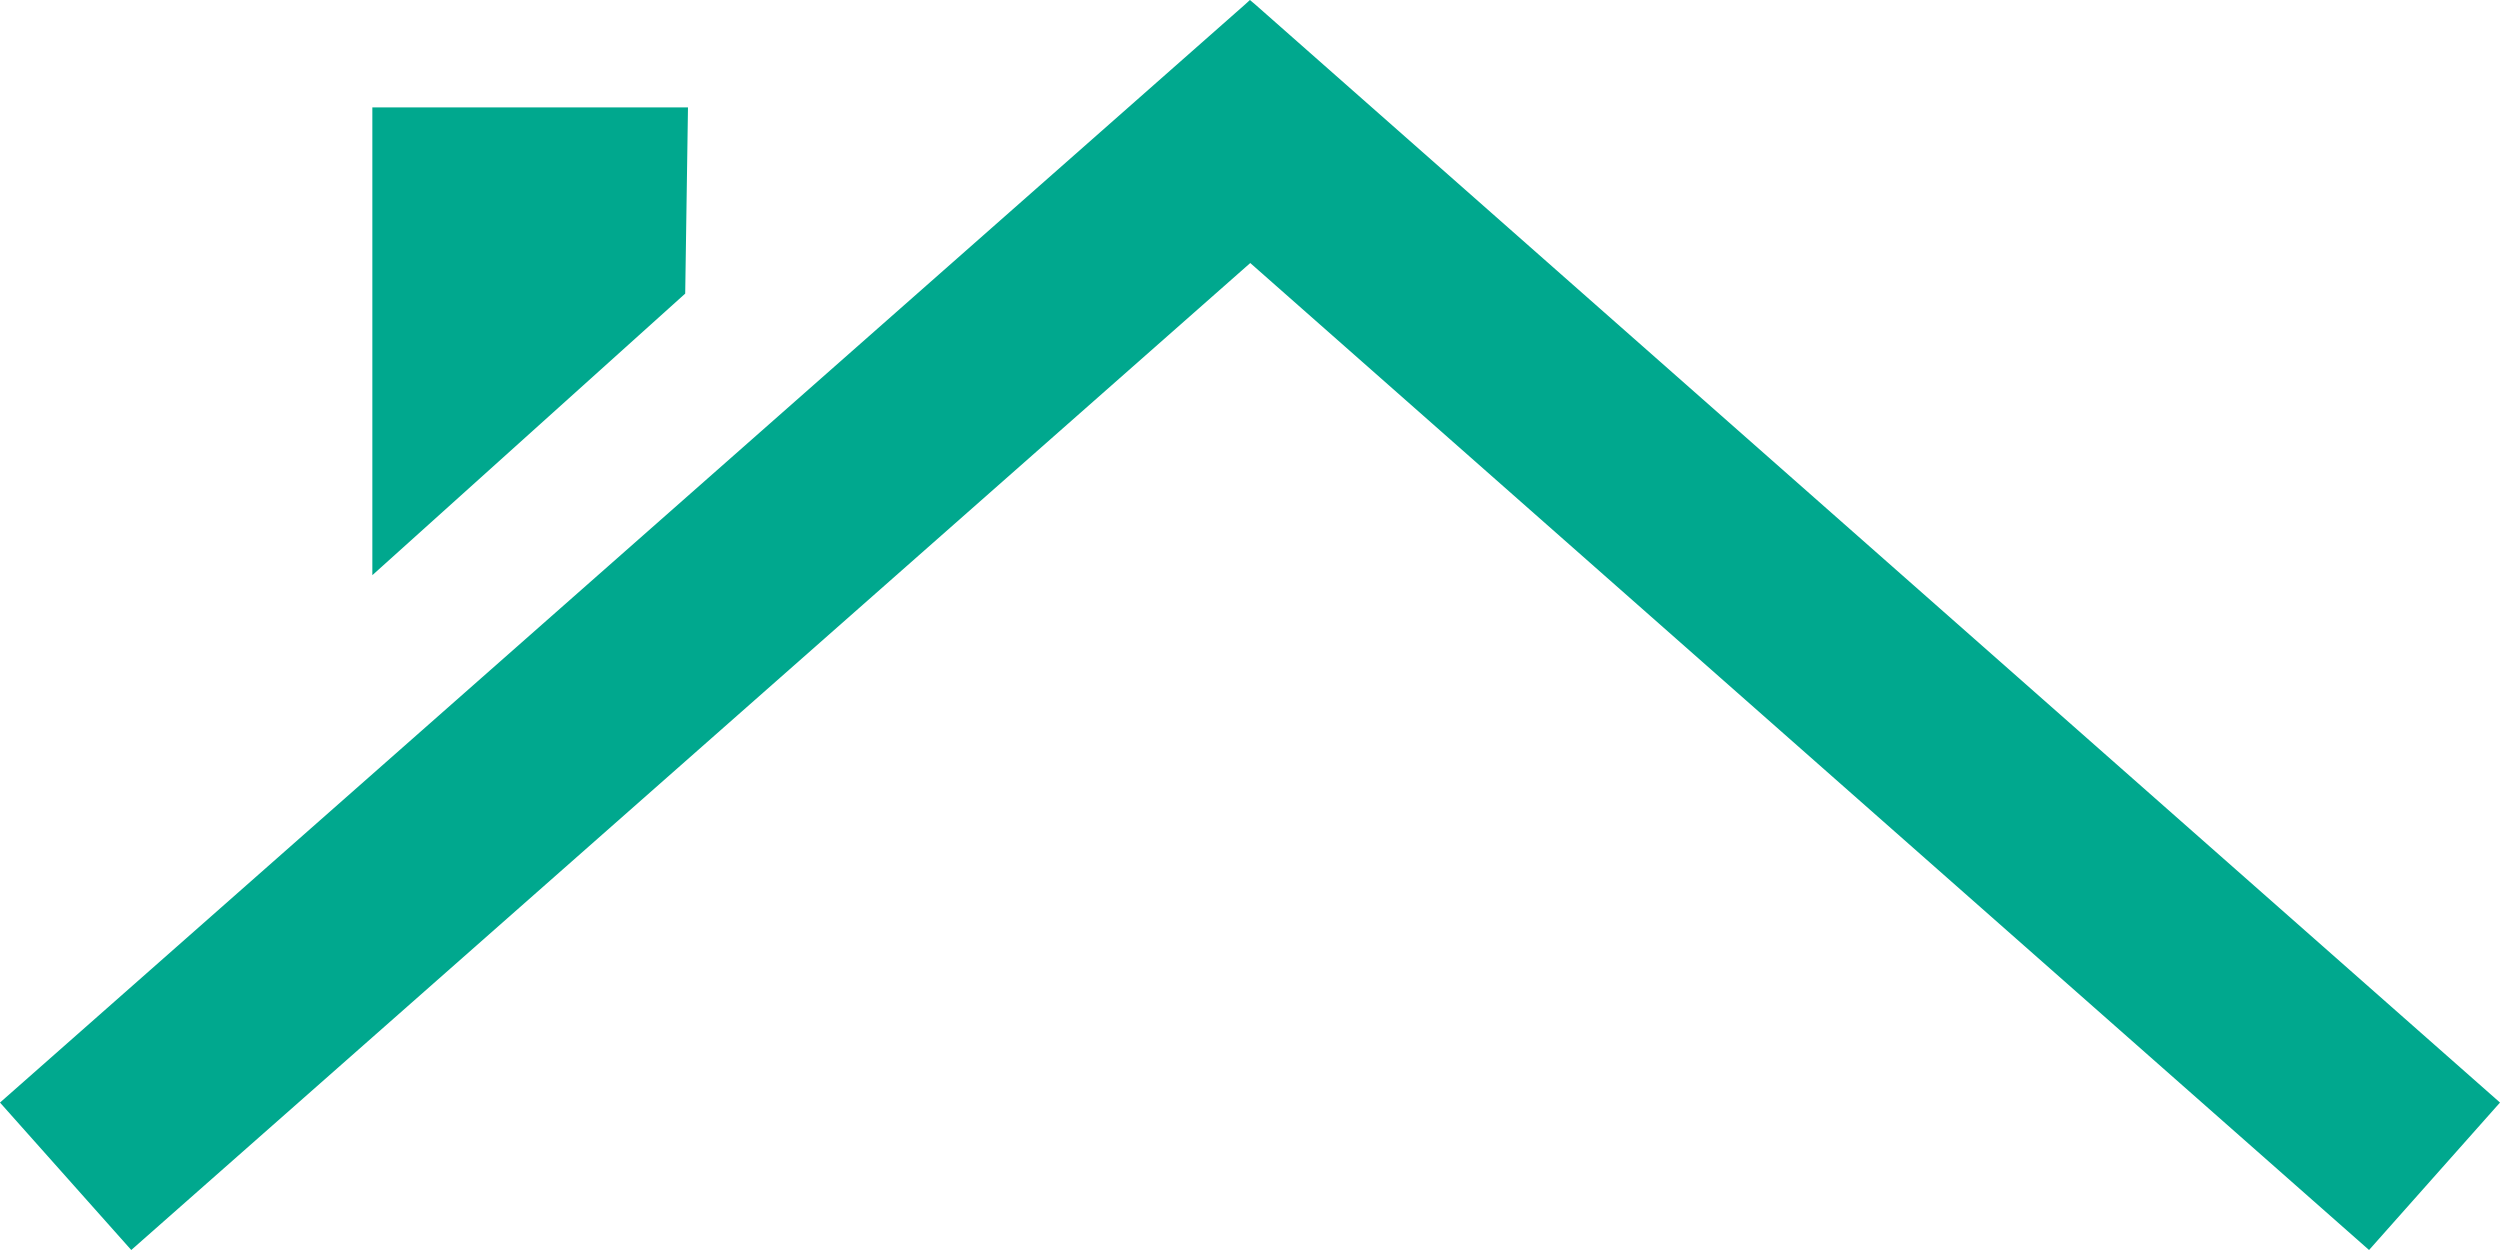
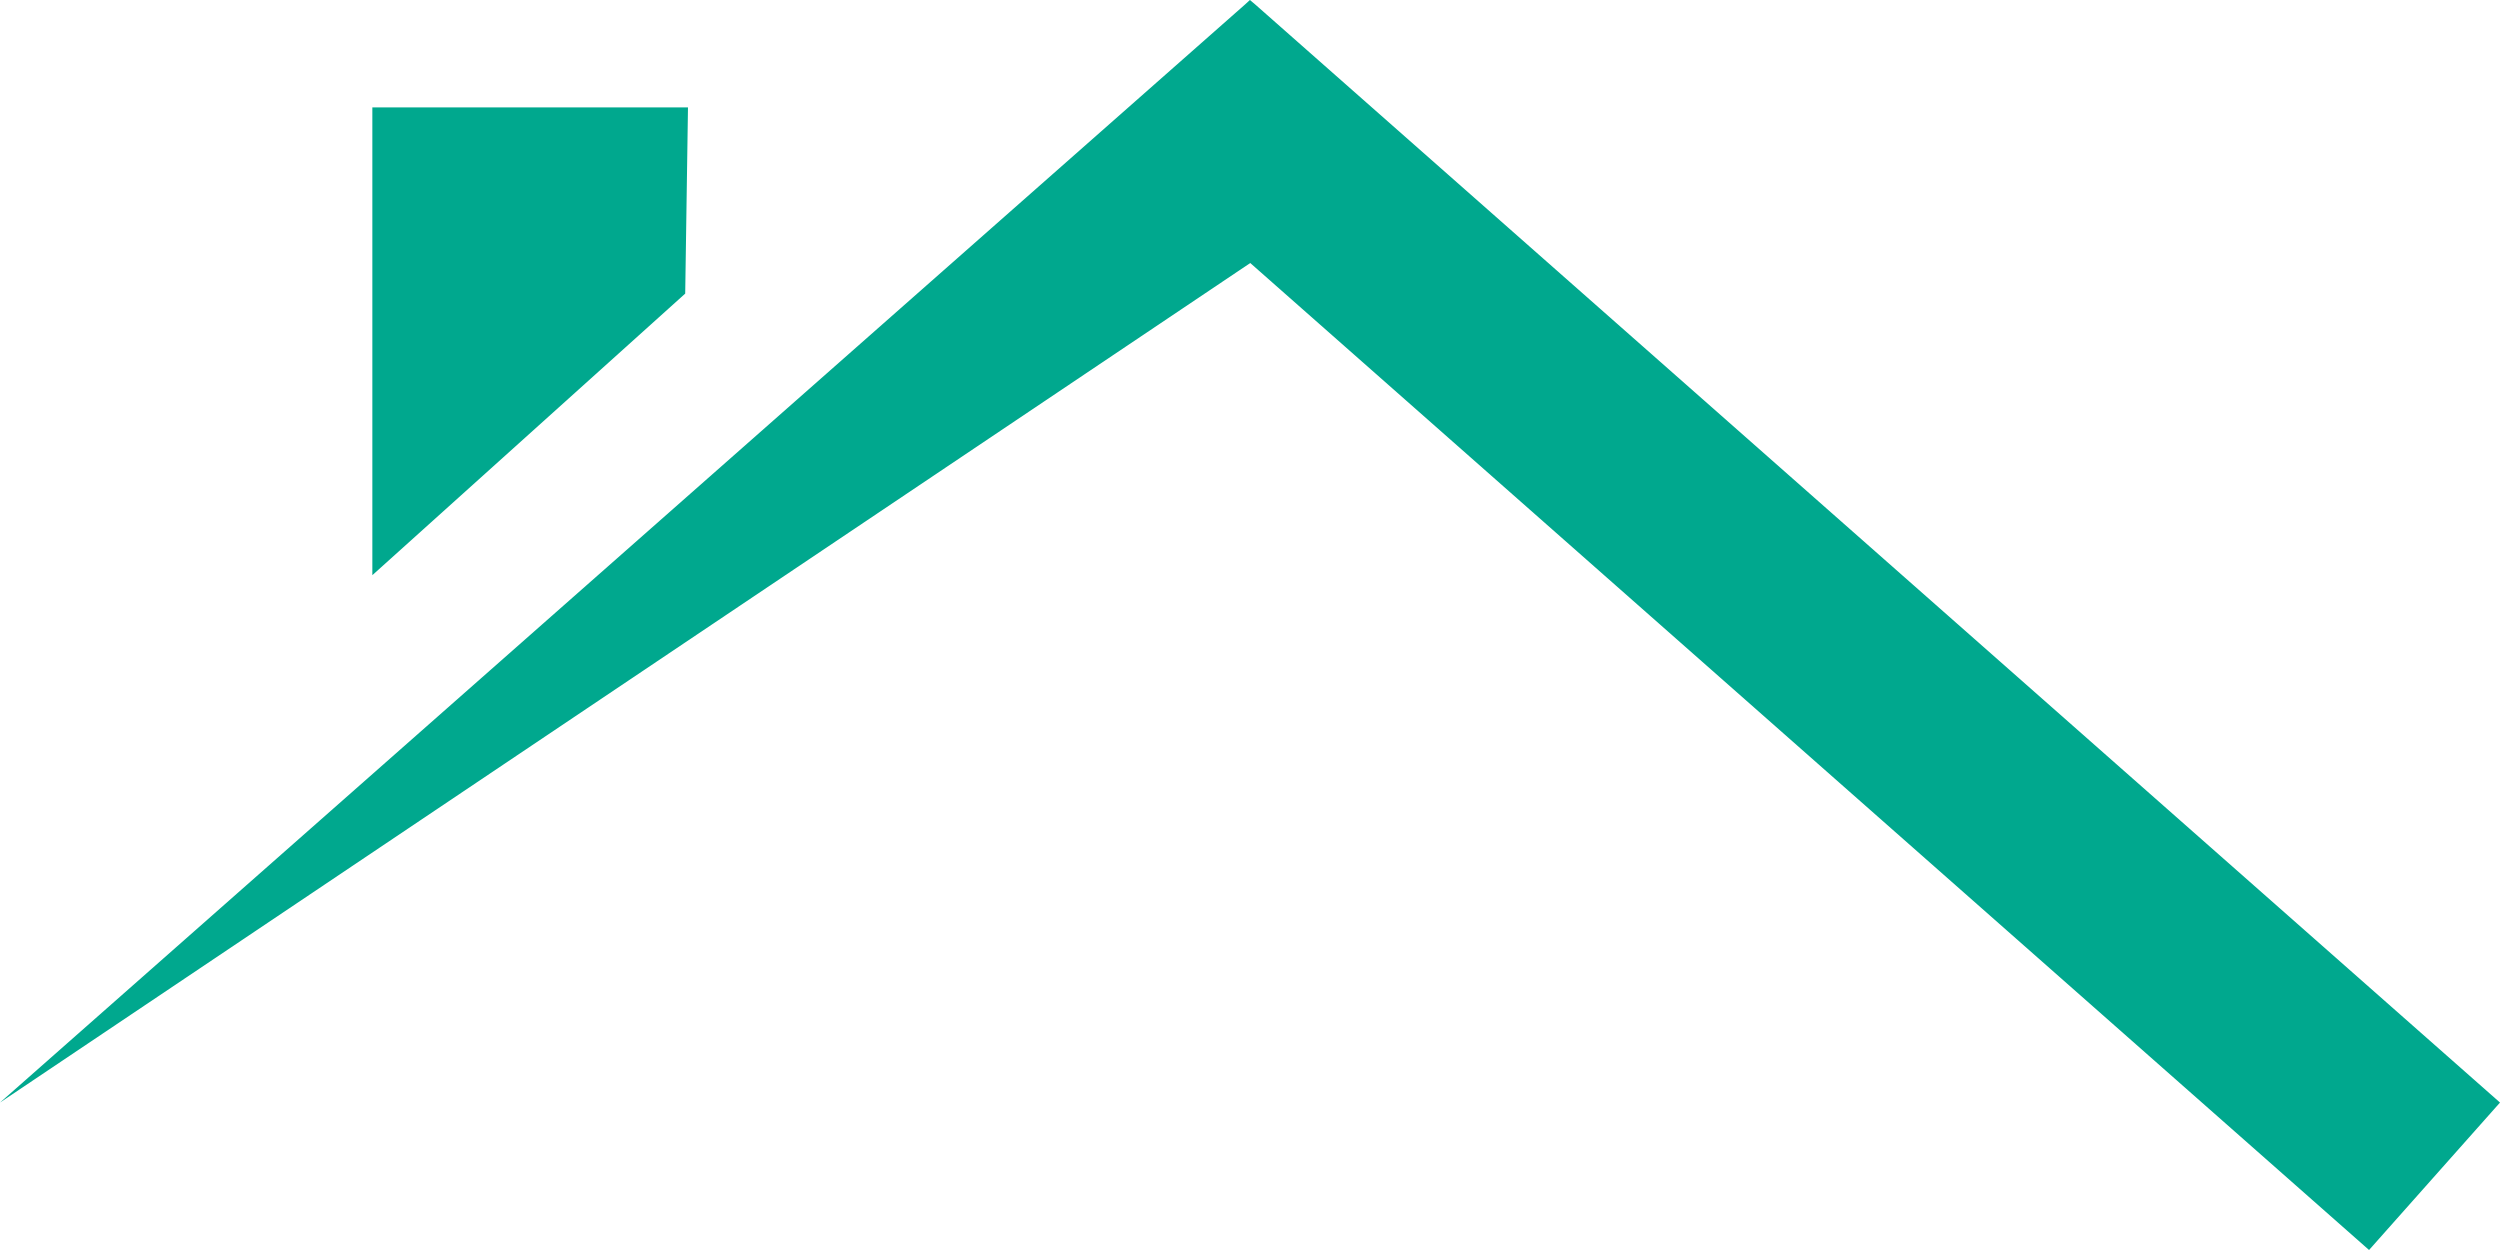
<svg xmlns="http://www.w3.org/2000/svg" width="48.664" height="24.332" viewBox="0 0 48.664 24.332">
-   <path id="Icon_map-roofing-contractor" data-name="Icon map-roofing-contractor" d="M7.968,12.171h6.144l-.054,3.624-6.09,5.481Zm16.99-2.006L.72,31.542l2.555,2.87L25.057,15.2,46.835,34.412l2.549-2.87L25.15,10.164l-.1-.084Z" transform="translate(-0.72 -10.08)" fill="#00a88e" />
+   <path id="Icon_map-roofing-contractor" data-name="Icon map-roofing-contractor" d="M7.968,12.171h6.144l-.054,3.624-6.09,5.481Zm16.99-2.006L.72,31.542L25.057,15.2,46.835,34.412l2.549-2.87L25.15,10.164l-.1-.084Z" transform="translate(-0.72 -10.08)" fill="#00a88e" />
</svg>